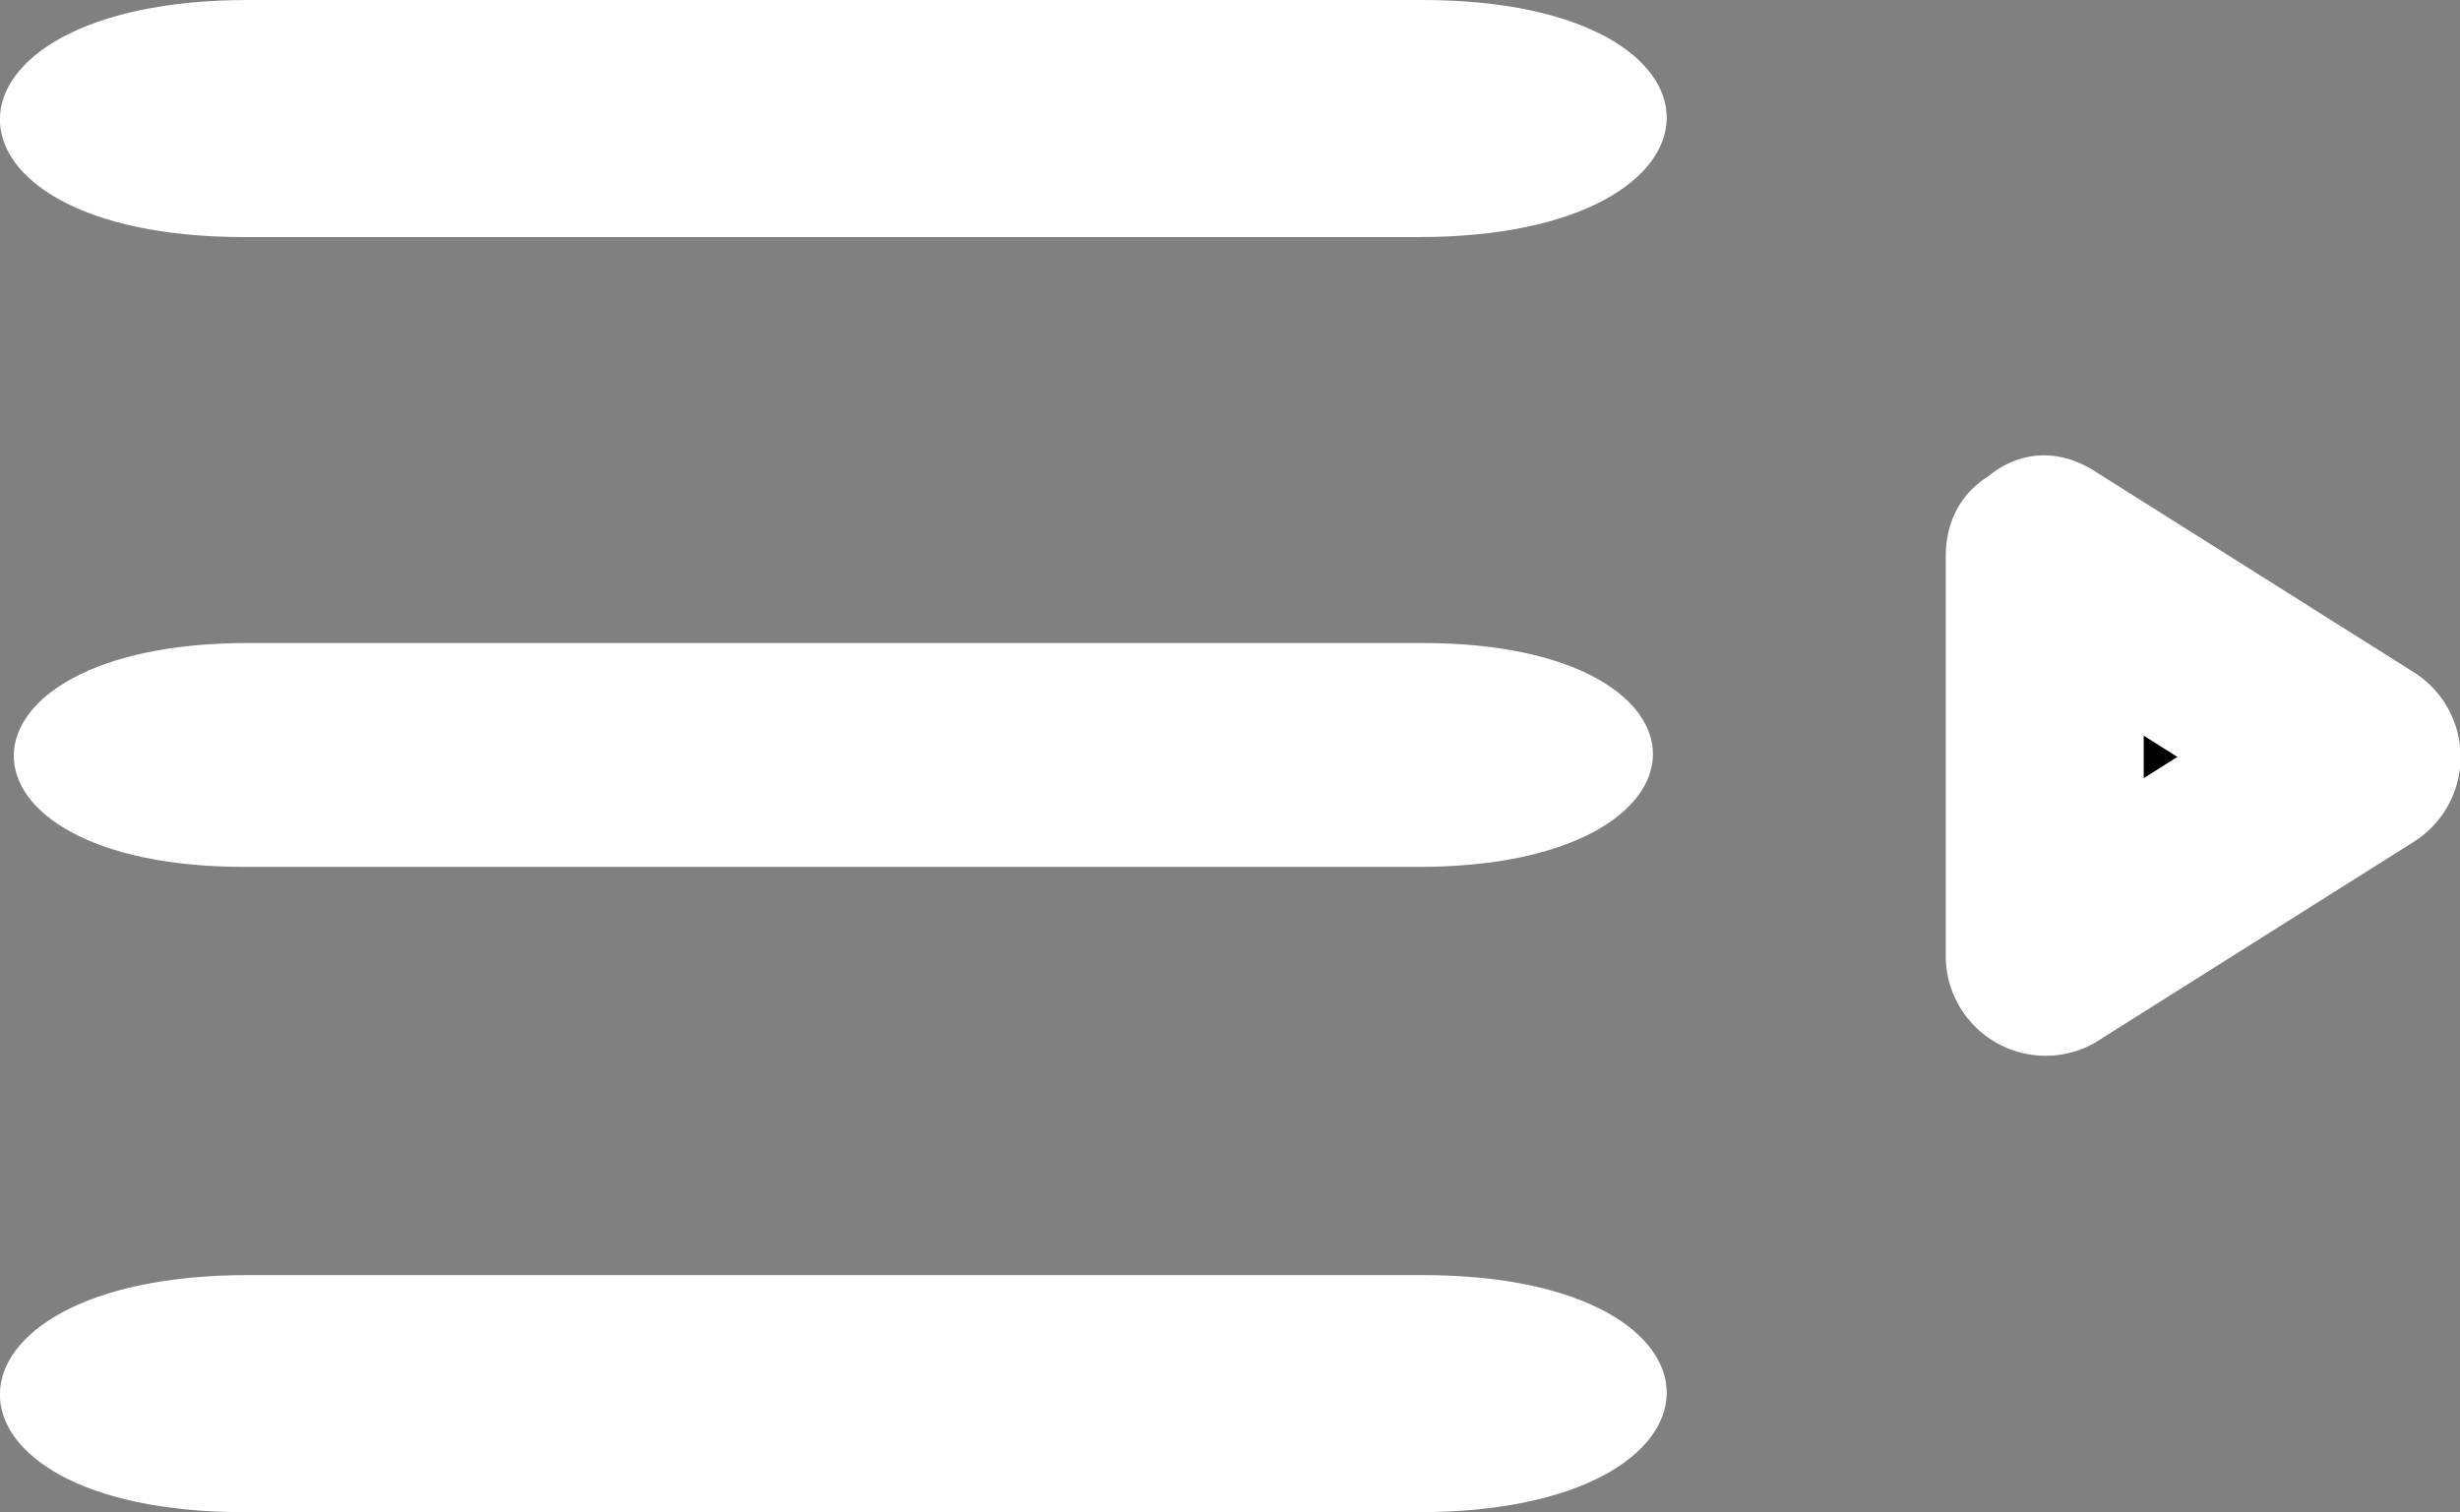
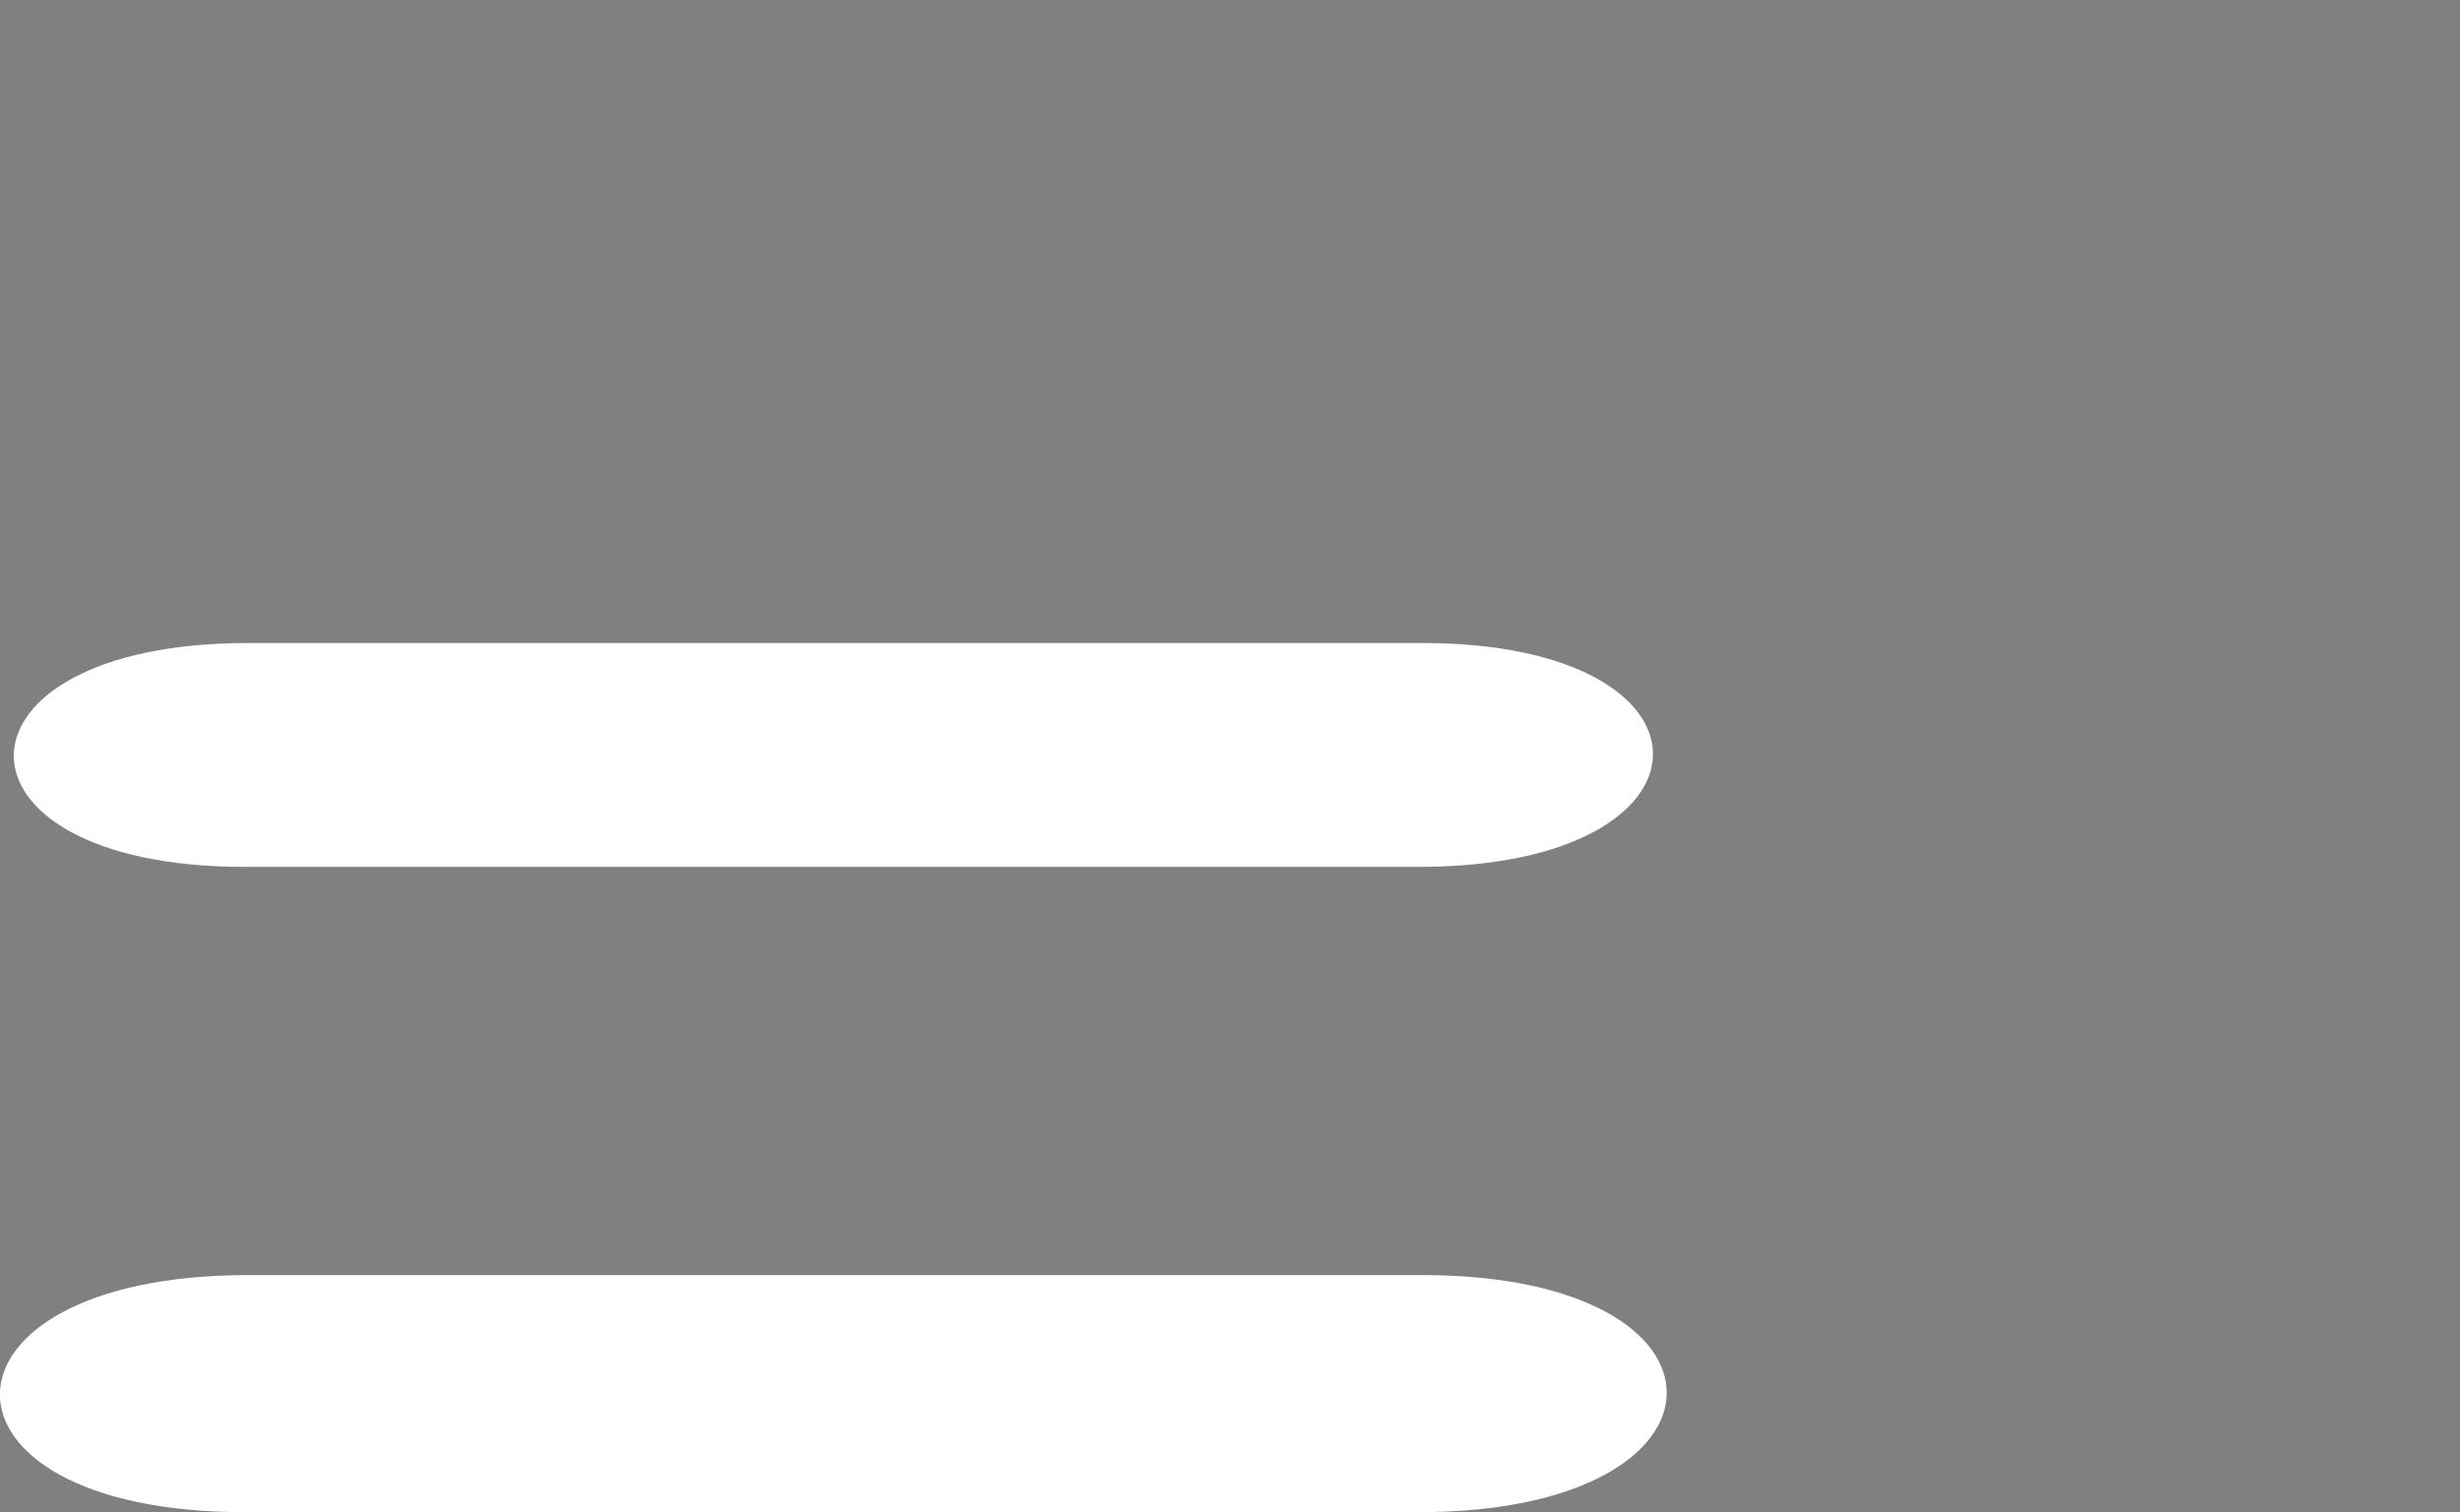
<svg xmlns="http://www.w3.org/2000/svg" viewBox="0 0 65.25 40.12">
  <rect x="0" y="0" width="65.25" height="40.12" fill="#808080" stroke="none" />
  <defs>
    <style>.cls-1{fill:none;}.cls-2{fill:#fff;}</style>
  </defs>
  <title>Menu Blanc</title>
  <g id="Calque_2" data-name="Calque 2">
    <g id="Calque_1-2" data-name="Calque 1">
      <line class="cls-1" x1="6.53" y1="3.14" x2="37.67" y2="3.14" />
-       <path class="cls-2" d="M6.48,6.29H37.63c8.72,0,8.79-6.29.1-6.29H6.58c-8.72,0-8.8,6.29-.1,6.29Z" />
-       <line class="cls-1" x1="6.53" y1="20.06" x2="37.67" y2="20.06" />
      <path class="cls-2" d="M6.48,23H37.63c8.23,0,8.31-5.94.09-5.94H6.58c-8.23,0-8.31,5.94-.09,5.94Z" />
      <line class="cls-1" x1="6.53" y1="36.98" x2="37.67" y2="36.98" />
      <path class="cls-2" d="M6.48,40.12H37.63c8.72,0,8.79-6.29.1-6.29H6.58c-8.72,0-8.8,6.29-.1,6.29Z" />
-       <polygon points="54.23 14.77 54.23 25.4 62.66 20.08 54.23 14.77" />
-       <path class="cls-2" d="M51.61,14.77V25.4a2.65,2.65,0,0,0,3.95,2.27L64,22.35a2.66,2.66,0,0,0,0-4.53L55.56,12.5c-2.87-1.81-5.5,2.73-2.65,4.53l8.43,5.31V17.82l-8.43,5.32,3.95,2.27V14.77C56.86,11.38,51.61,11.38,51.61,14.77Z" />
    </g>
  </g>
</svg>